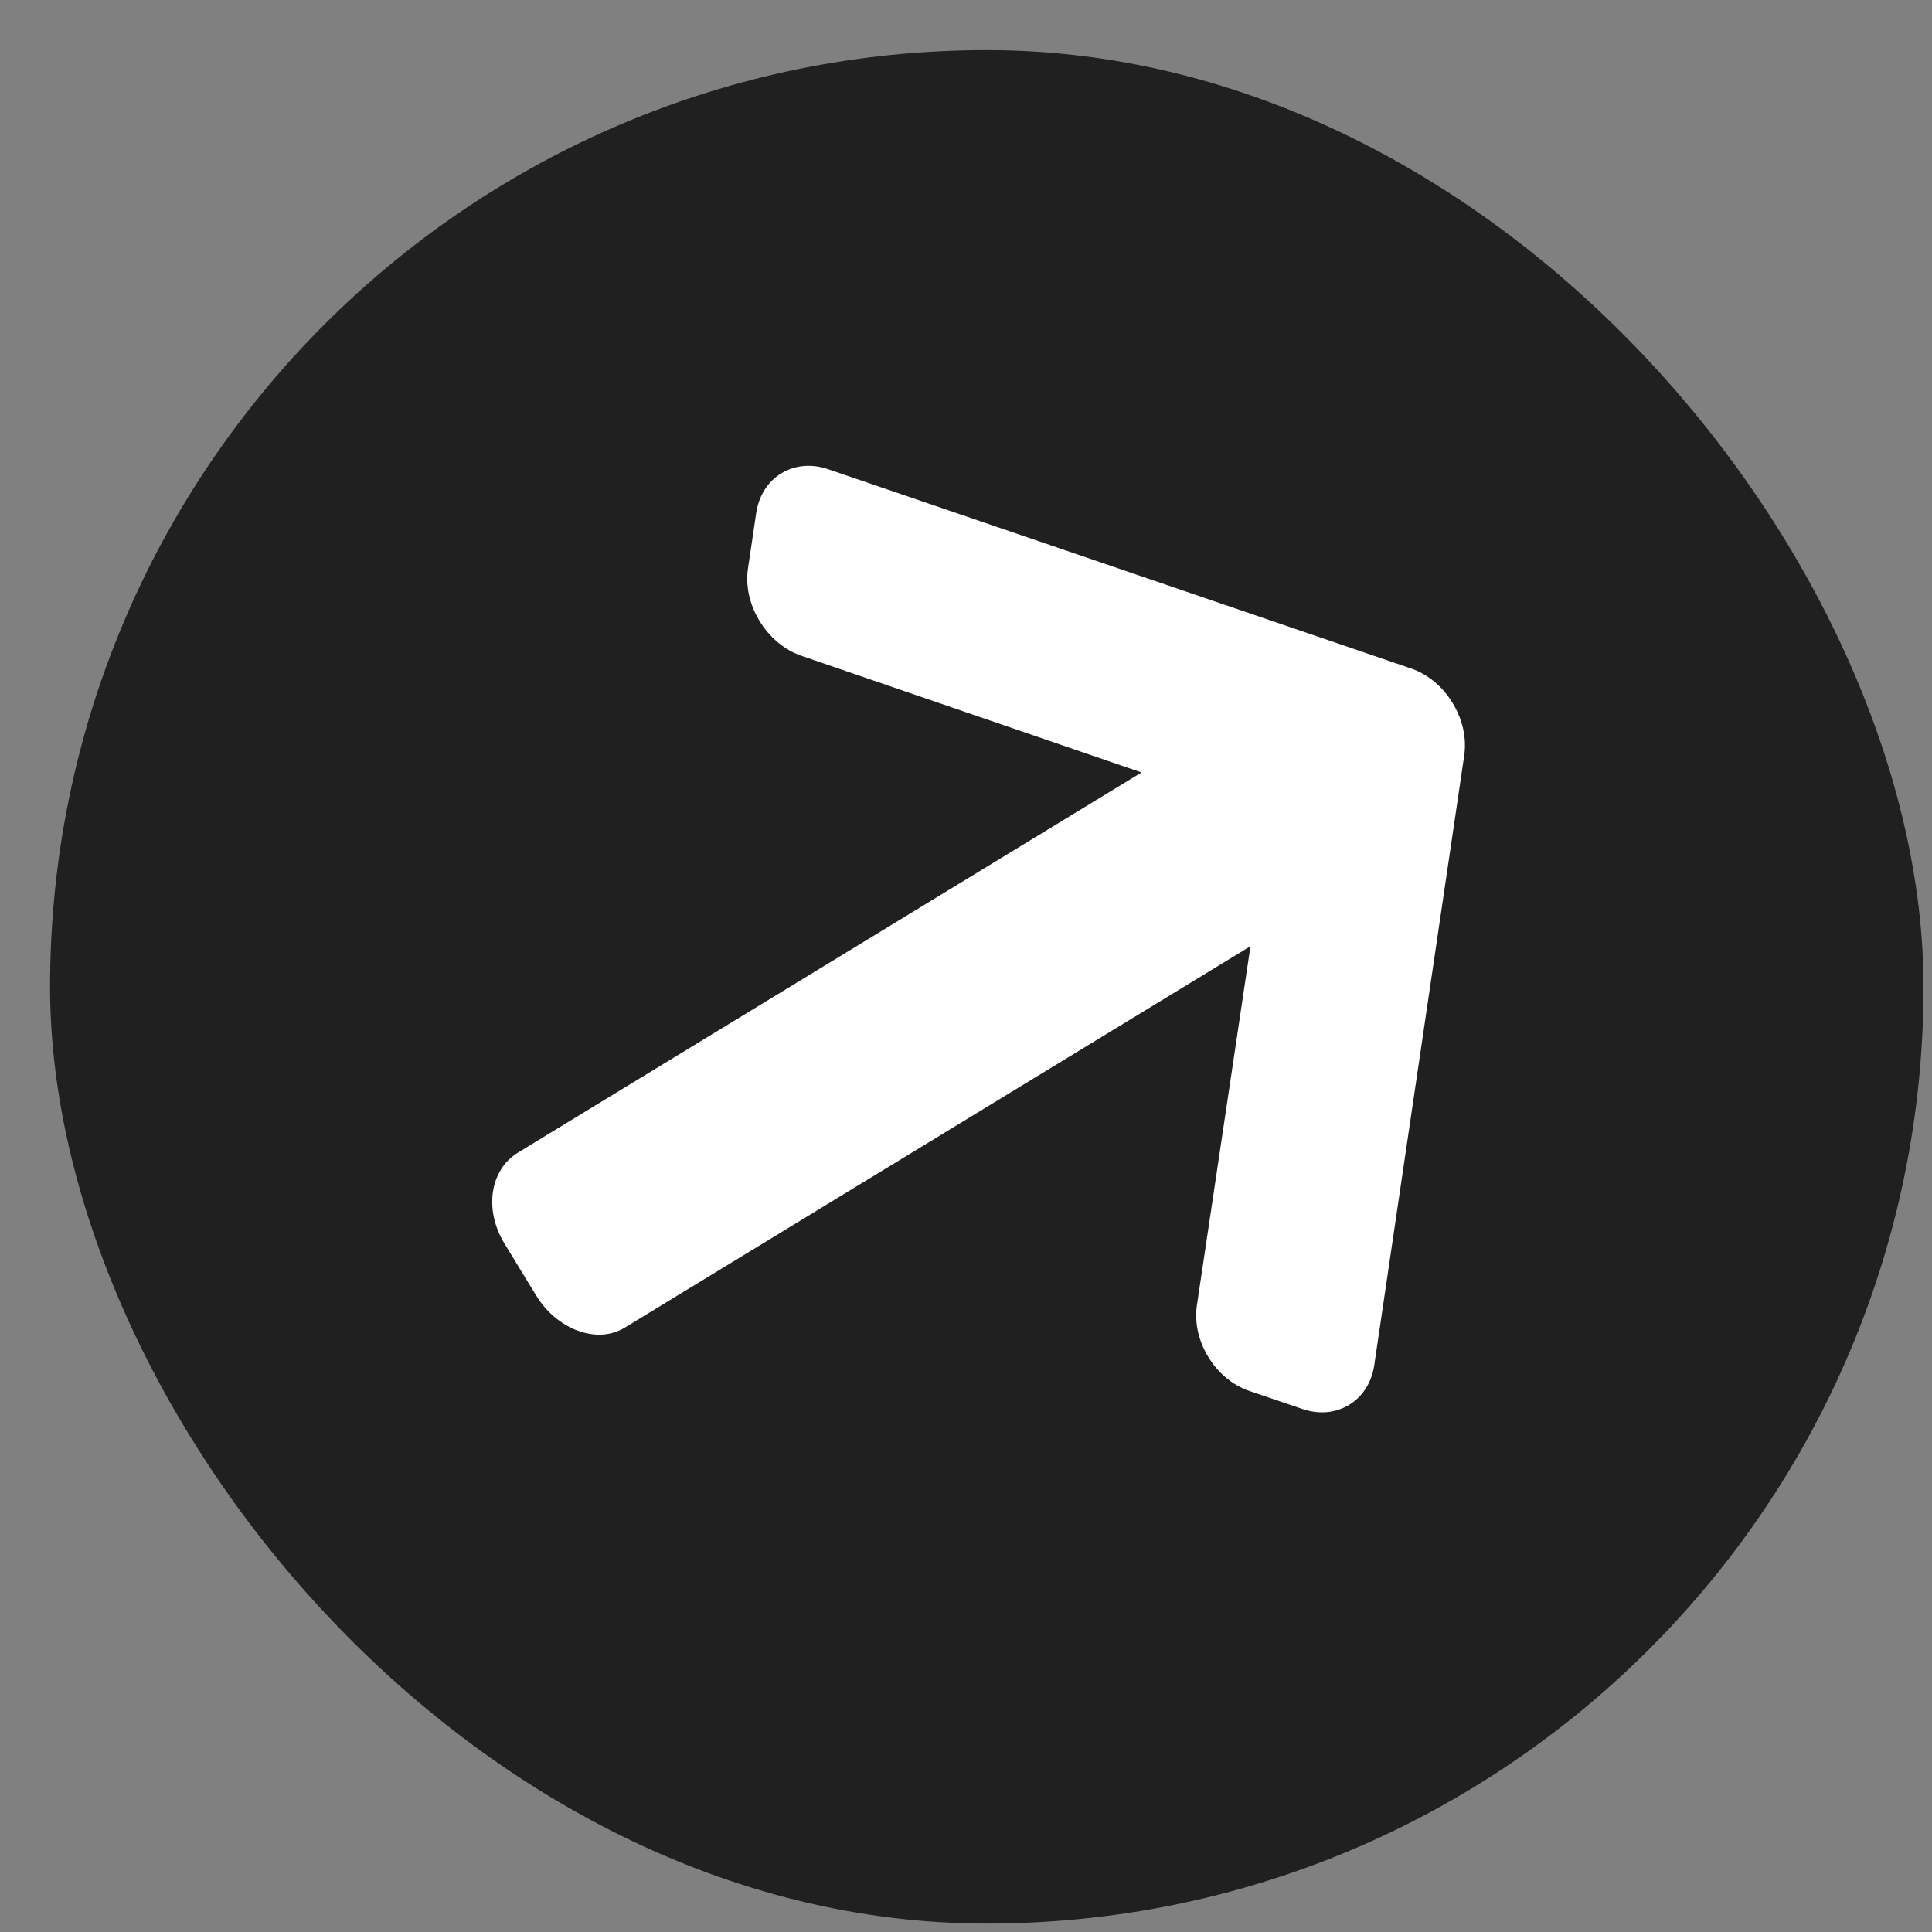
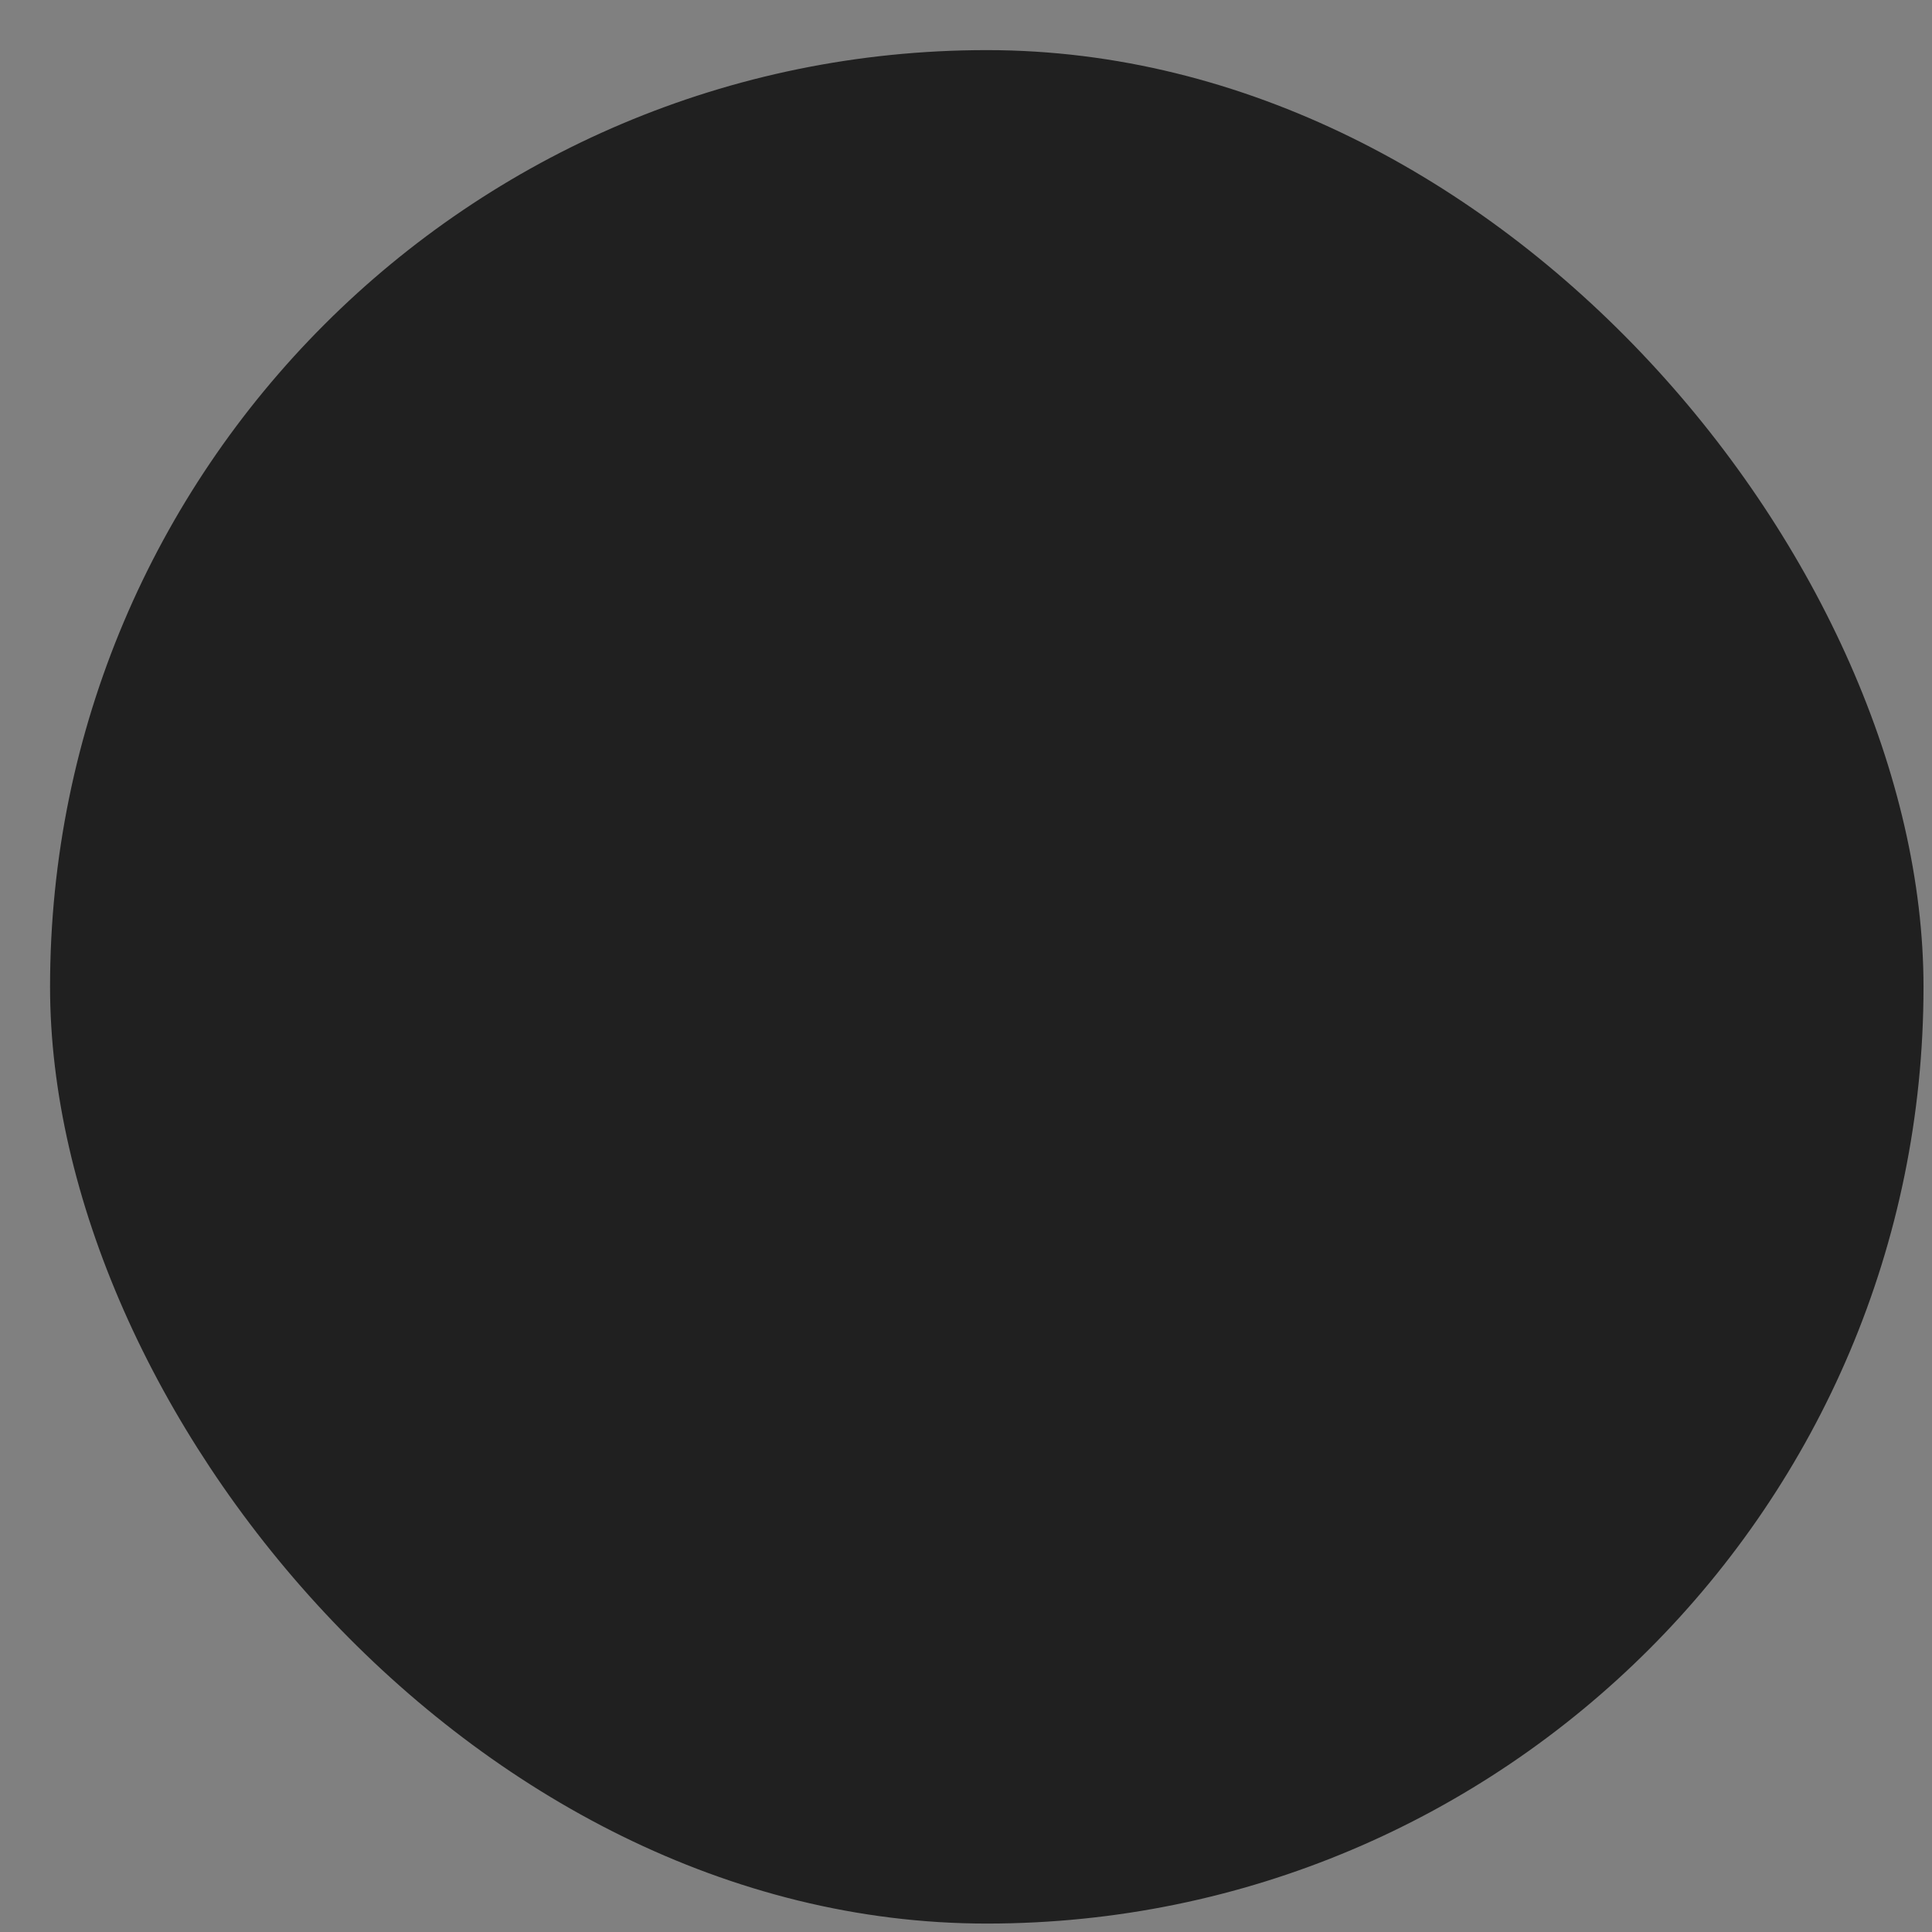
<svg xmlns="http://www.w3.org/2000/svg" width="33" height="33" viewBox="0 0 33 33" fill="none">
  <rect x="0" y="0" width="33" height="33" fill="#808080" stroke="none" />
  <rect x="0.855" y="0.856" width="32" height="32" rx="16" fill="#202020" />
-   <path d="M24.104 11.419L14.147 8.015C13.863 7.918 13.579 7.943 13.345 8.085C13.112 8.227 12.96 8.469 12.916 8.766L12.776 9.711C12.732 10.008 12.803 10.325 12.973 10.606C13.144 10.886 13.4 11.103 13.684 11.2L19.498 13.194L8.848 19.687C8.368 19.979 8.264 20.663 8.616 21.24L9.157 22.127C9.509 22.704 10.191 22.97 10.672 22.677L21.359 16.162L20.445 22.289C20.401 22.586 20.467 22.897 20.638 23.177C20.808 23.457 21.057 23.662 21.341 23.759L22.244 24.066C22.528 24.163 22.812 24.137 23.045 23.995C23.278 23.853 23.431 23.611 23.474 23.314L25.01 12.904C25.053 12.606 24.983 12.287 24.811 12.007C24.64 11.725 24.389 11.516 24.104 11.419Z" fill="white" />
</svg>